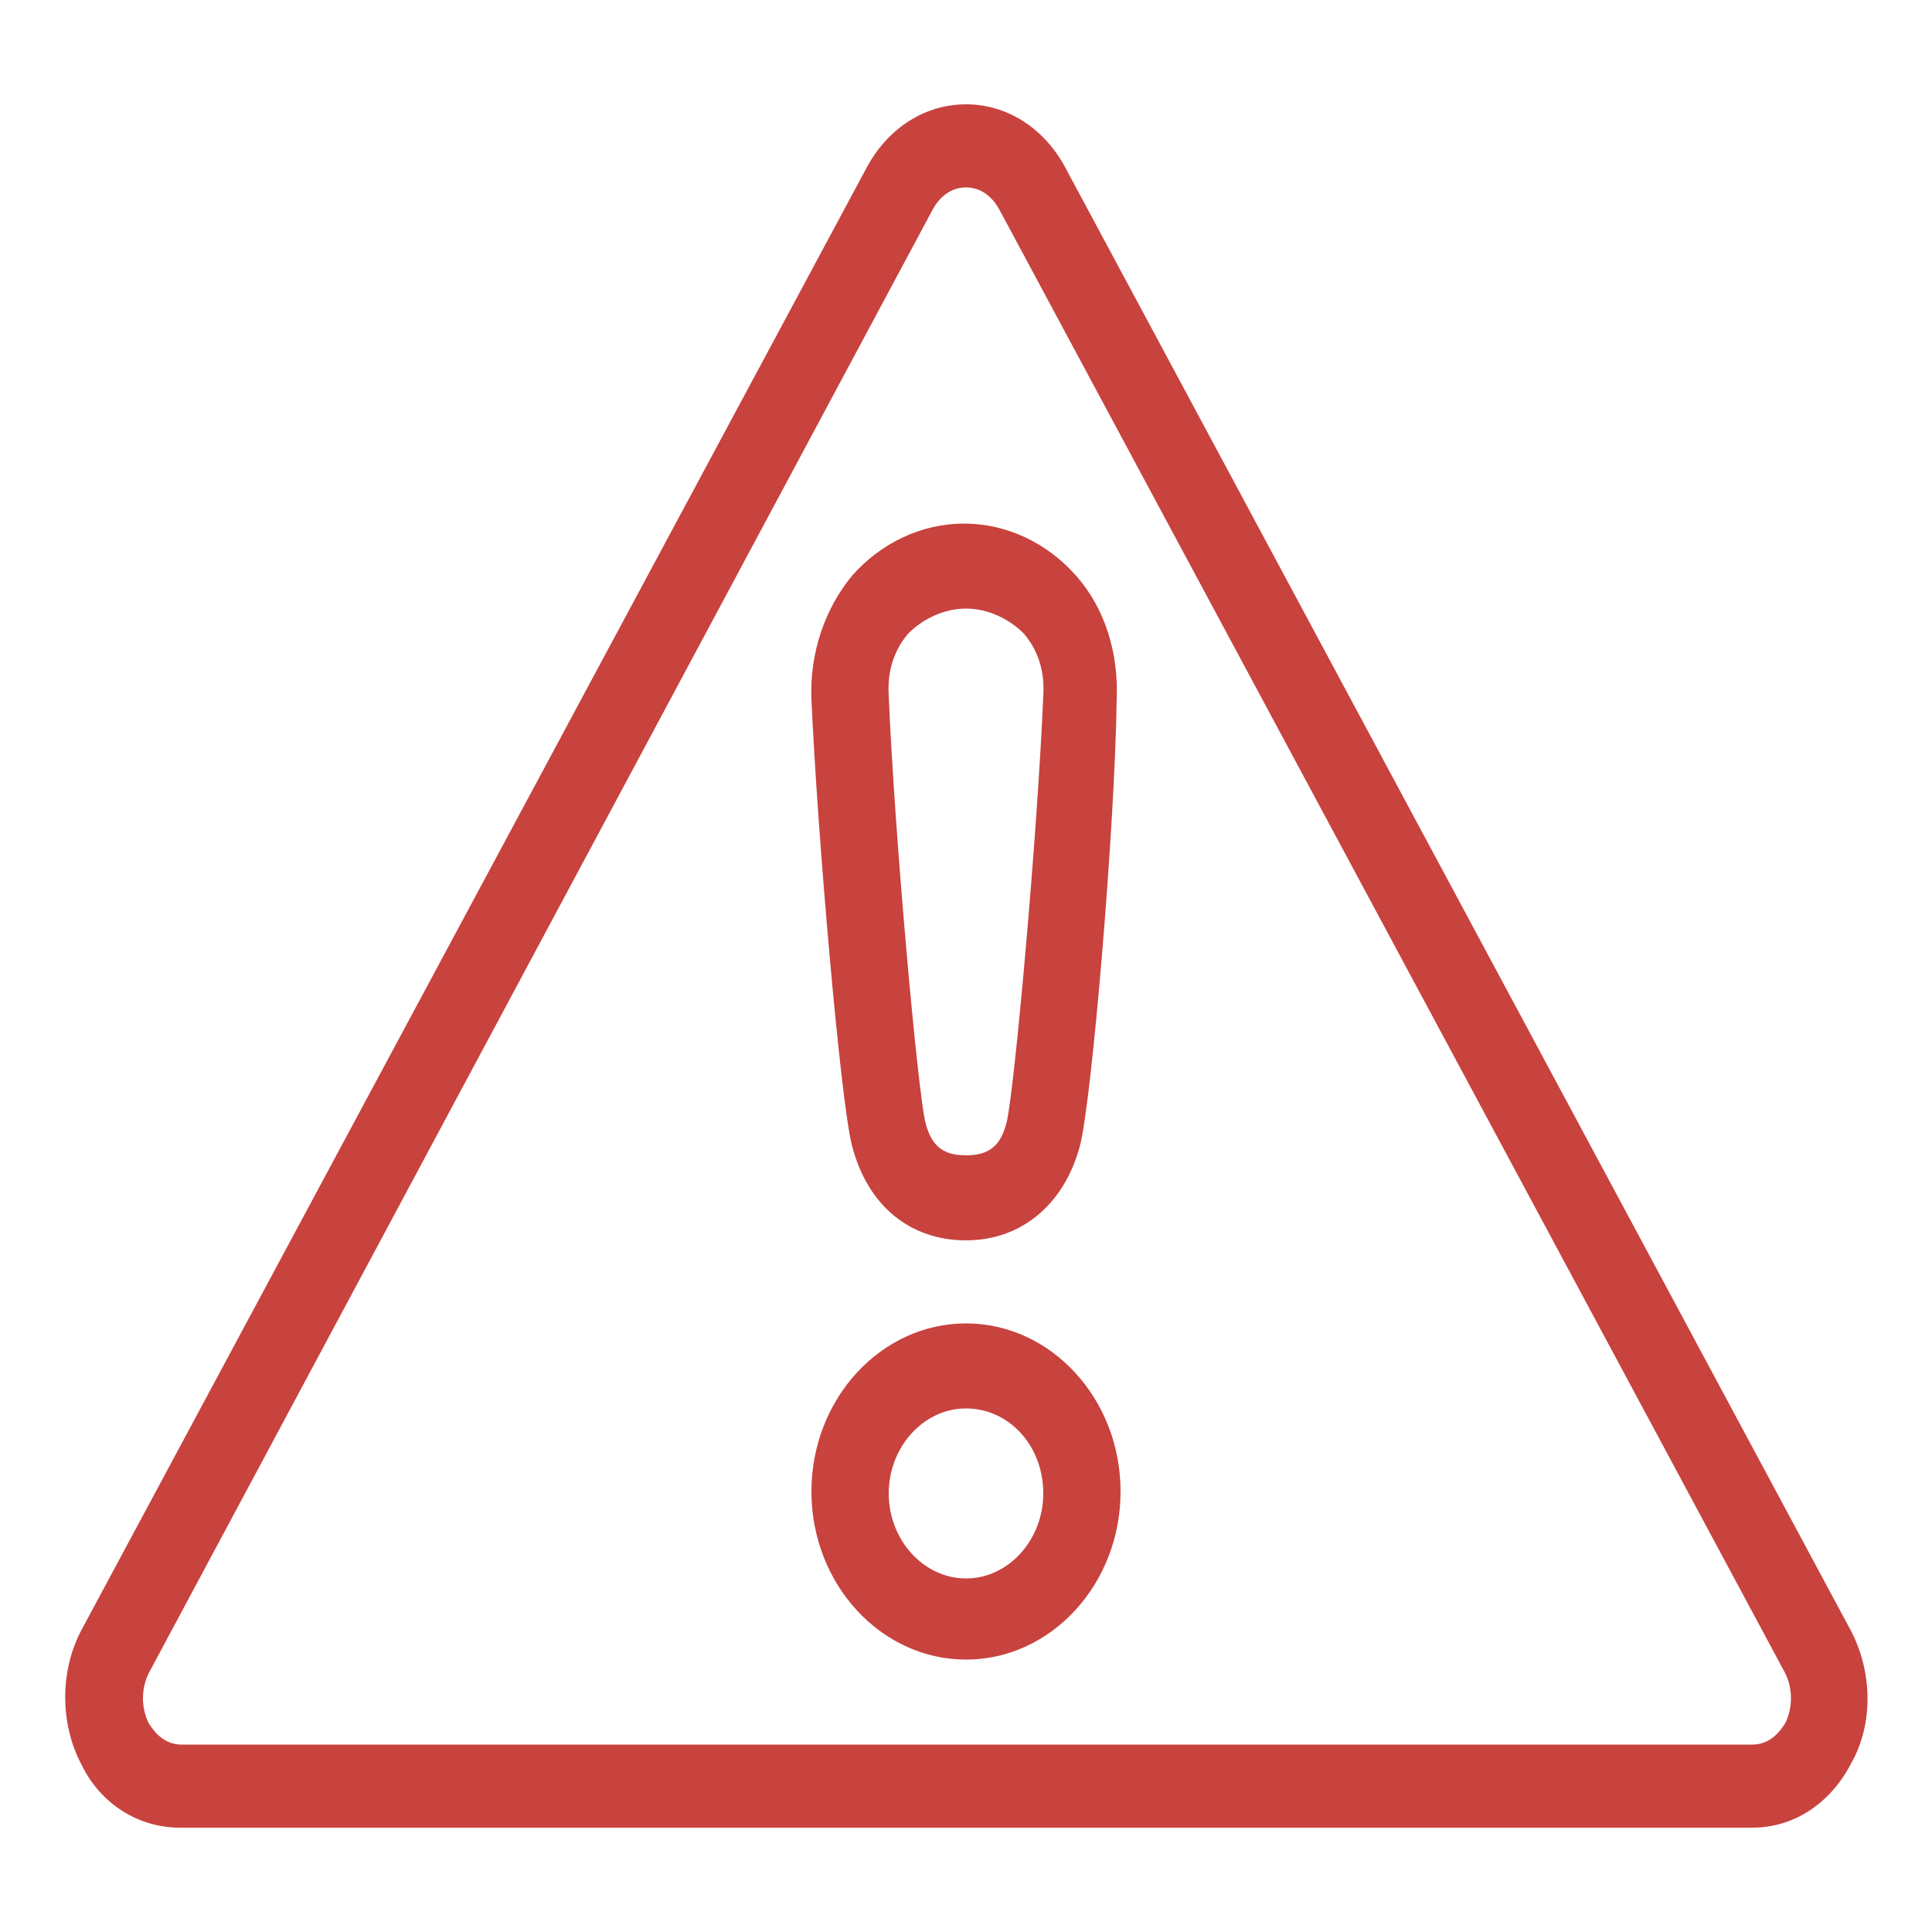
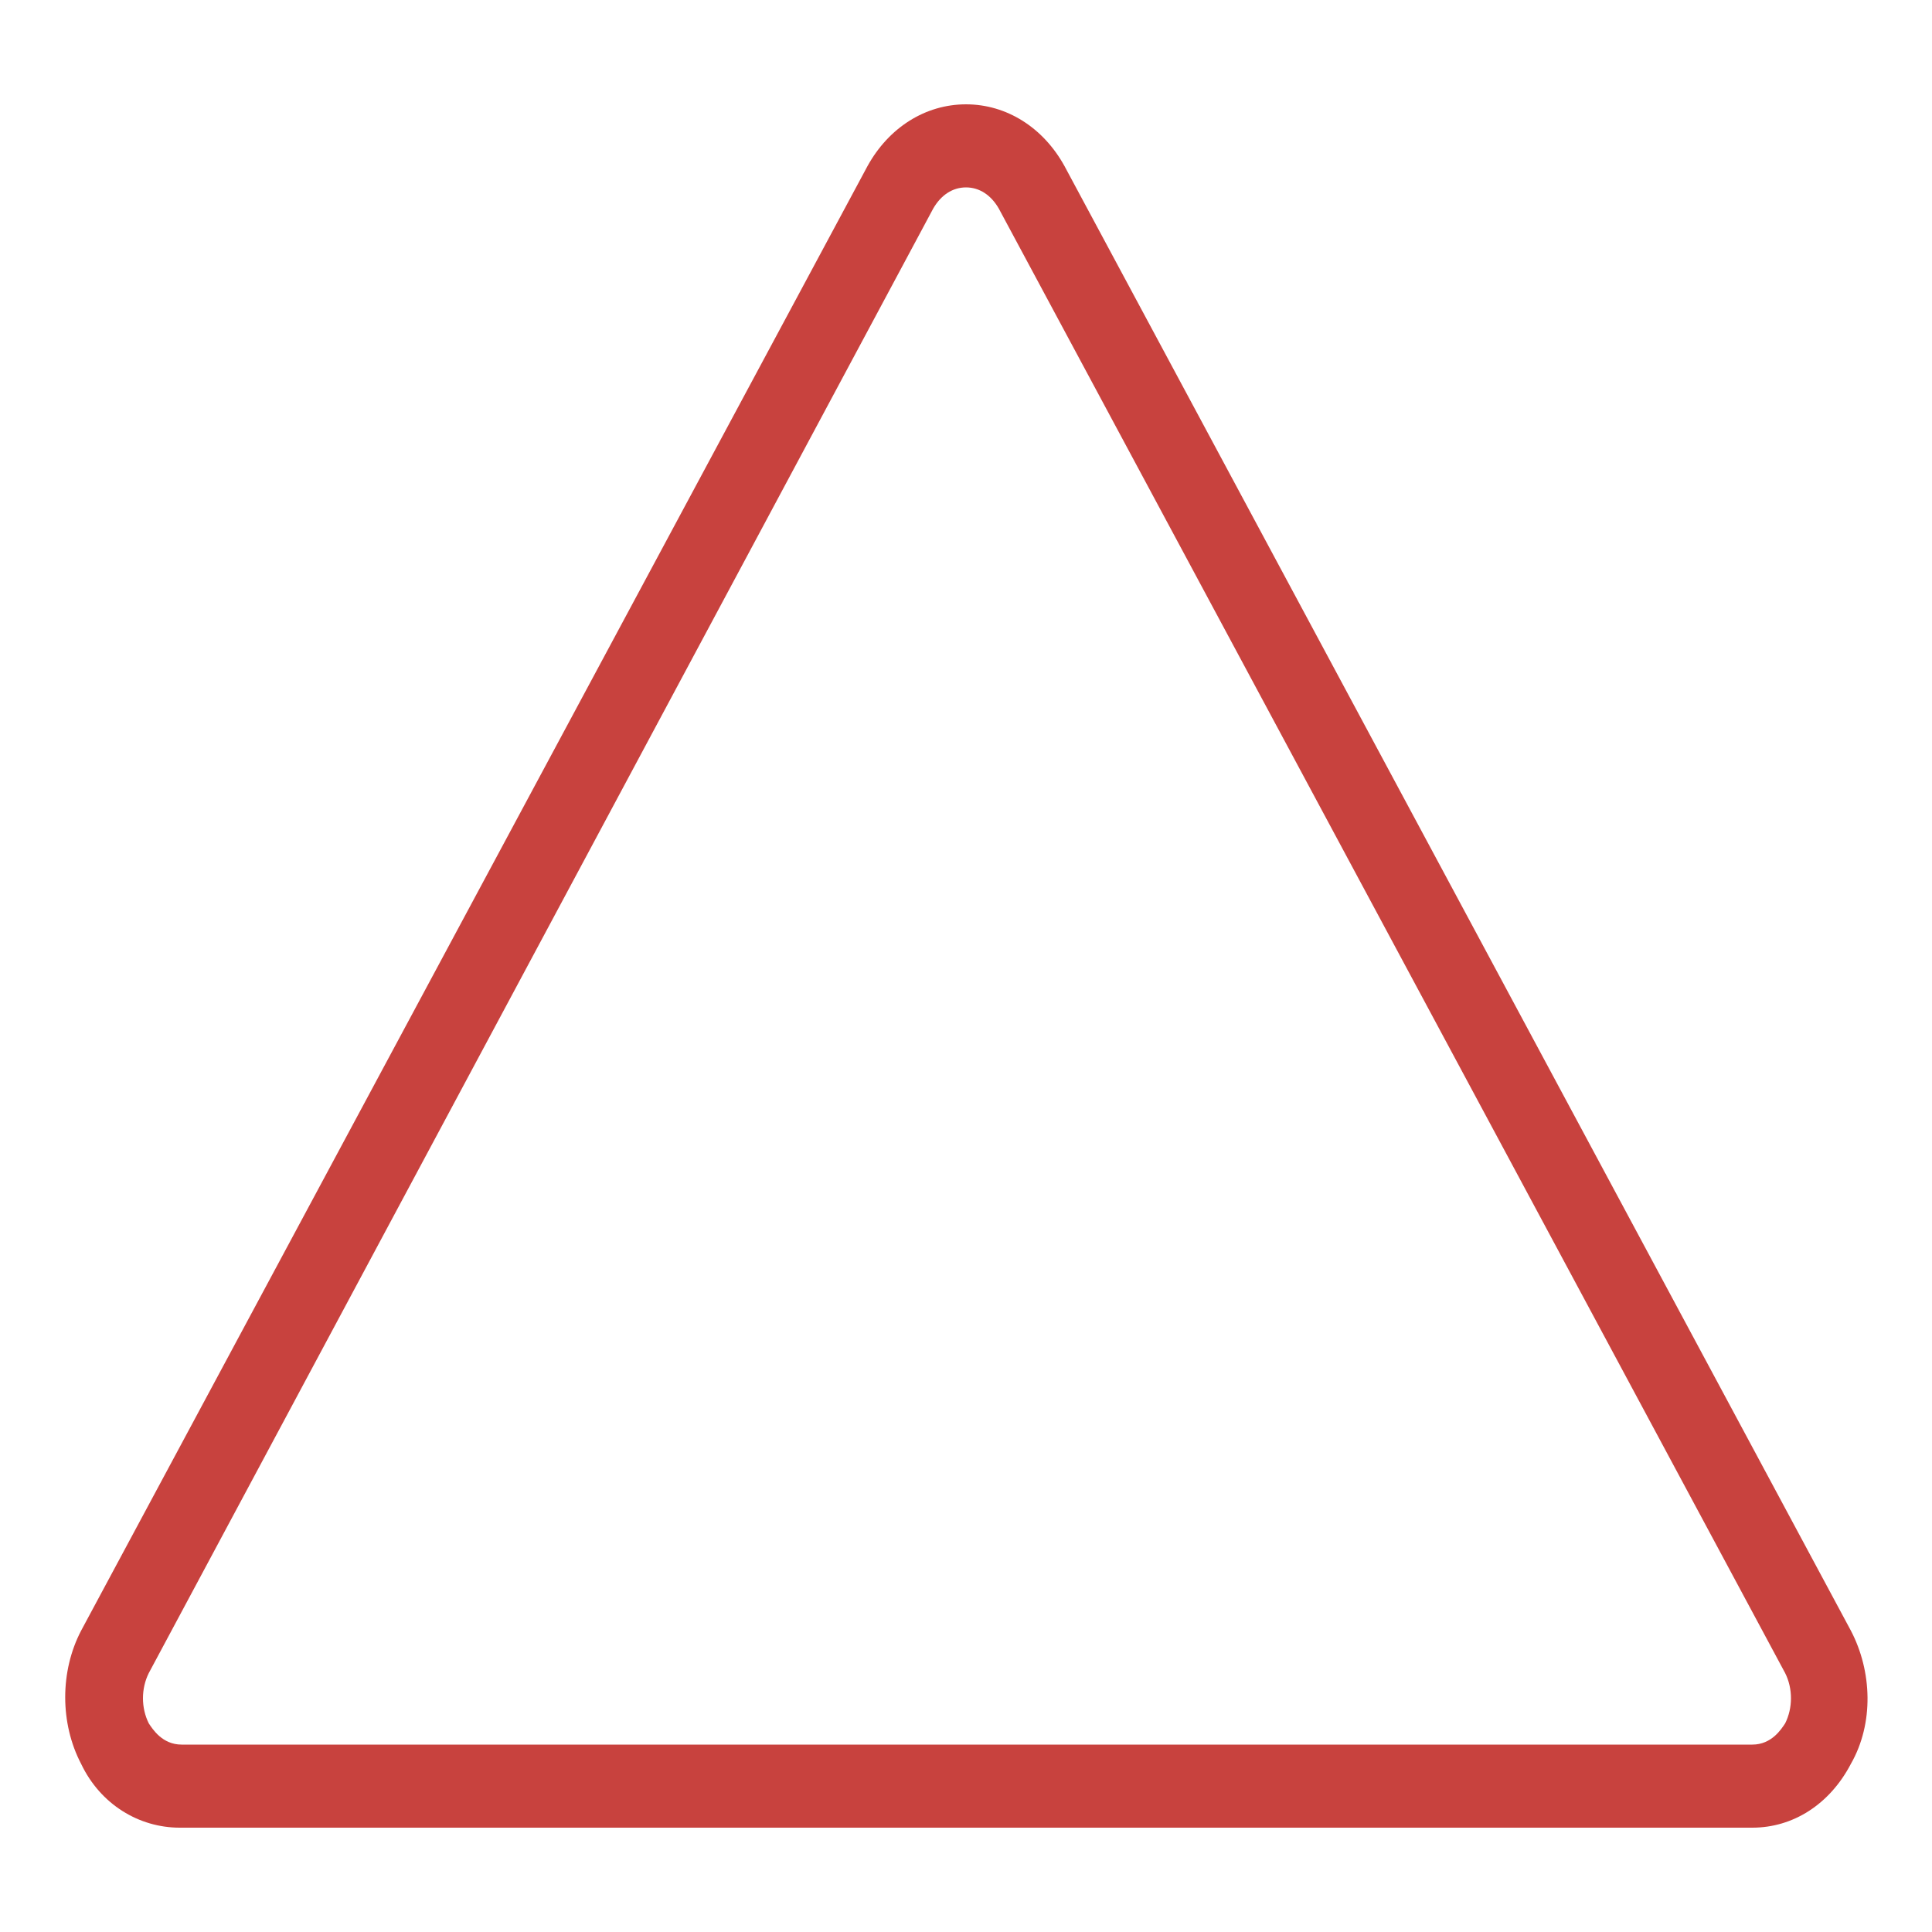
<svg xmlns="http://www.w3.org/2000/svg" version="1.1" id="prefix__Layer_1" x="0" y="0" viewBox="0 0 100 100" xml:space="preserve">
  <style>.prefix__st0{fill:#C8423E}</style>
  <path class="prefix__st0" d="M90.7 94.6H9.3c-2.1 0-4.1-1.2-5.1-3.3-1.1-2.1-1.1-4.8 0-6.9L44.9 8.6c1.1-2 3-3.2 5.1-3.2 2.1 0 4 1.2 5.1 3.2l40.7 75.8c1.1 2.1 1.2 4.8 0 6.9-1.1 2.1-3 3.3-5.1 3.3zM50 9.7c-.7 0-1.3.4-1.7 1.1L7.7 86.6c-.4.8-.4 1.8 0 2.6.2.3.7 1.1 1.7 1.1h81.3c1 0 1.5-.8 1.7-1.1.4-.8.4-1.8 0-2.6L51.7 10.8c-.4-.7-1-1.1-1.7-1.1z" />
-   <path class="prefix__st0" d="M50 85.9c-4.4 0-8-3.9-8-8.7 0-4.8 3.6-8.7 8-8.7s8 3.9 8 8.7c0 4.8-3.6 8.7-8 8.7zm0-13c-2.2 0-4 2-4 4.4 0 2.4 1.8 4.4 4 4.4s4-2 4-4.4c0-2.5-1.8-4.4-4-4.4zm0-8.7c-2.9 0-5.1-1.8-5.9-4.9C43.5 57 42.3 43 42 36.2c-.1-2.4.7-4.7 2.1-6.4 1.5-1.7 3.6-2.7 5.8-2.7 2.2 0 4.3 1 5.8 2.7 1.5 1.7 2.2 4 2.1 6.4-.1 6.8-1.3 20.8-1.9 23.1-.8 3-3 4.9-5.9 4.9zm0-32.7c-1.1 0-2.2.5-3 1.3-.5.6-1.1 1.6-1 3.2.3 7.2 1.5 20.5 1.9 22.1.3 1.2.9 1.7 2.1 1.7 1.2 0 1.8-.5 2.1-1.7.4-1.6 1.6-14.9 1.9-22.1.1-1.6-.5-2.6-1-3.2-.8-.8-1.9-1.3-3-1.3z" />
</svg>